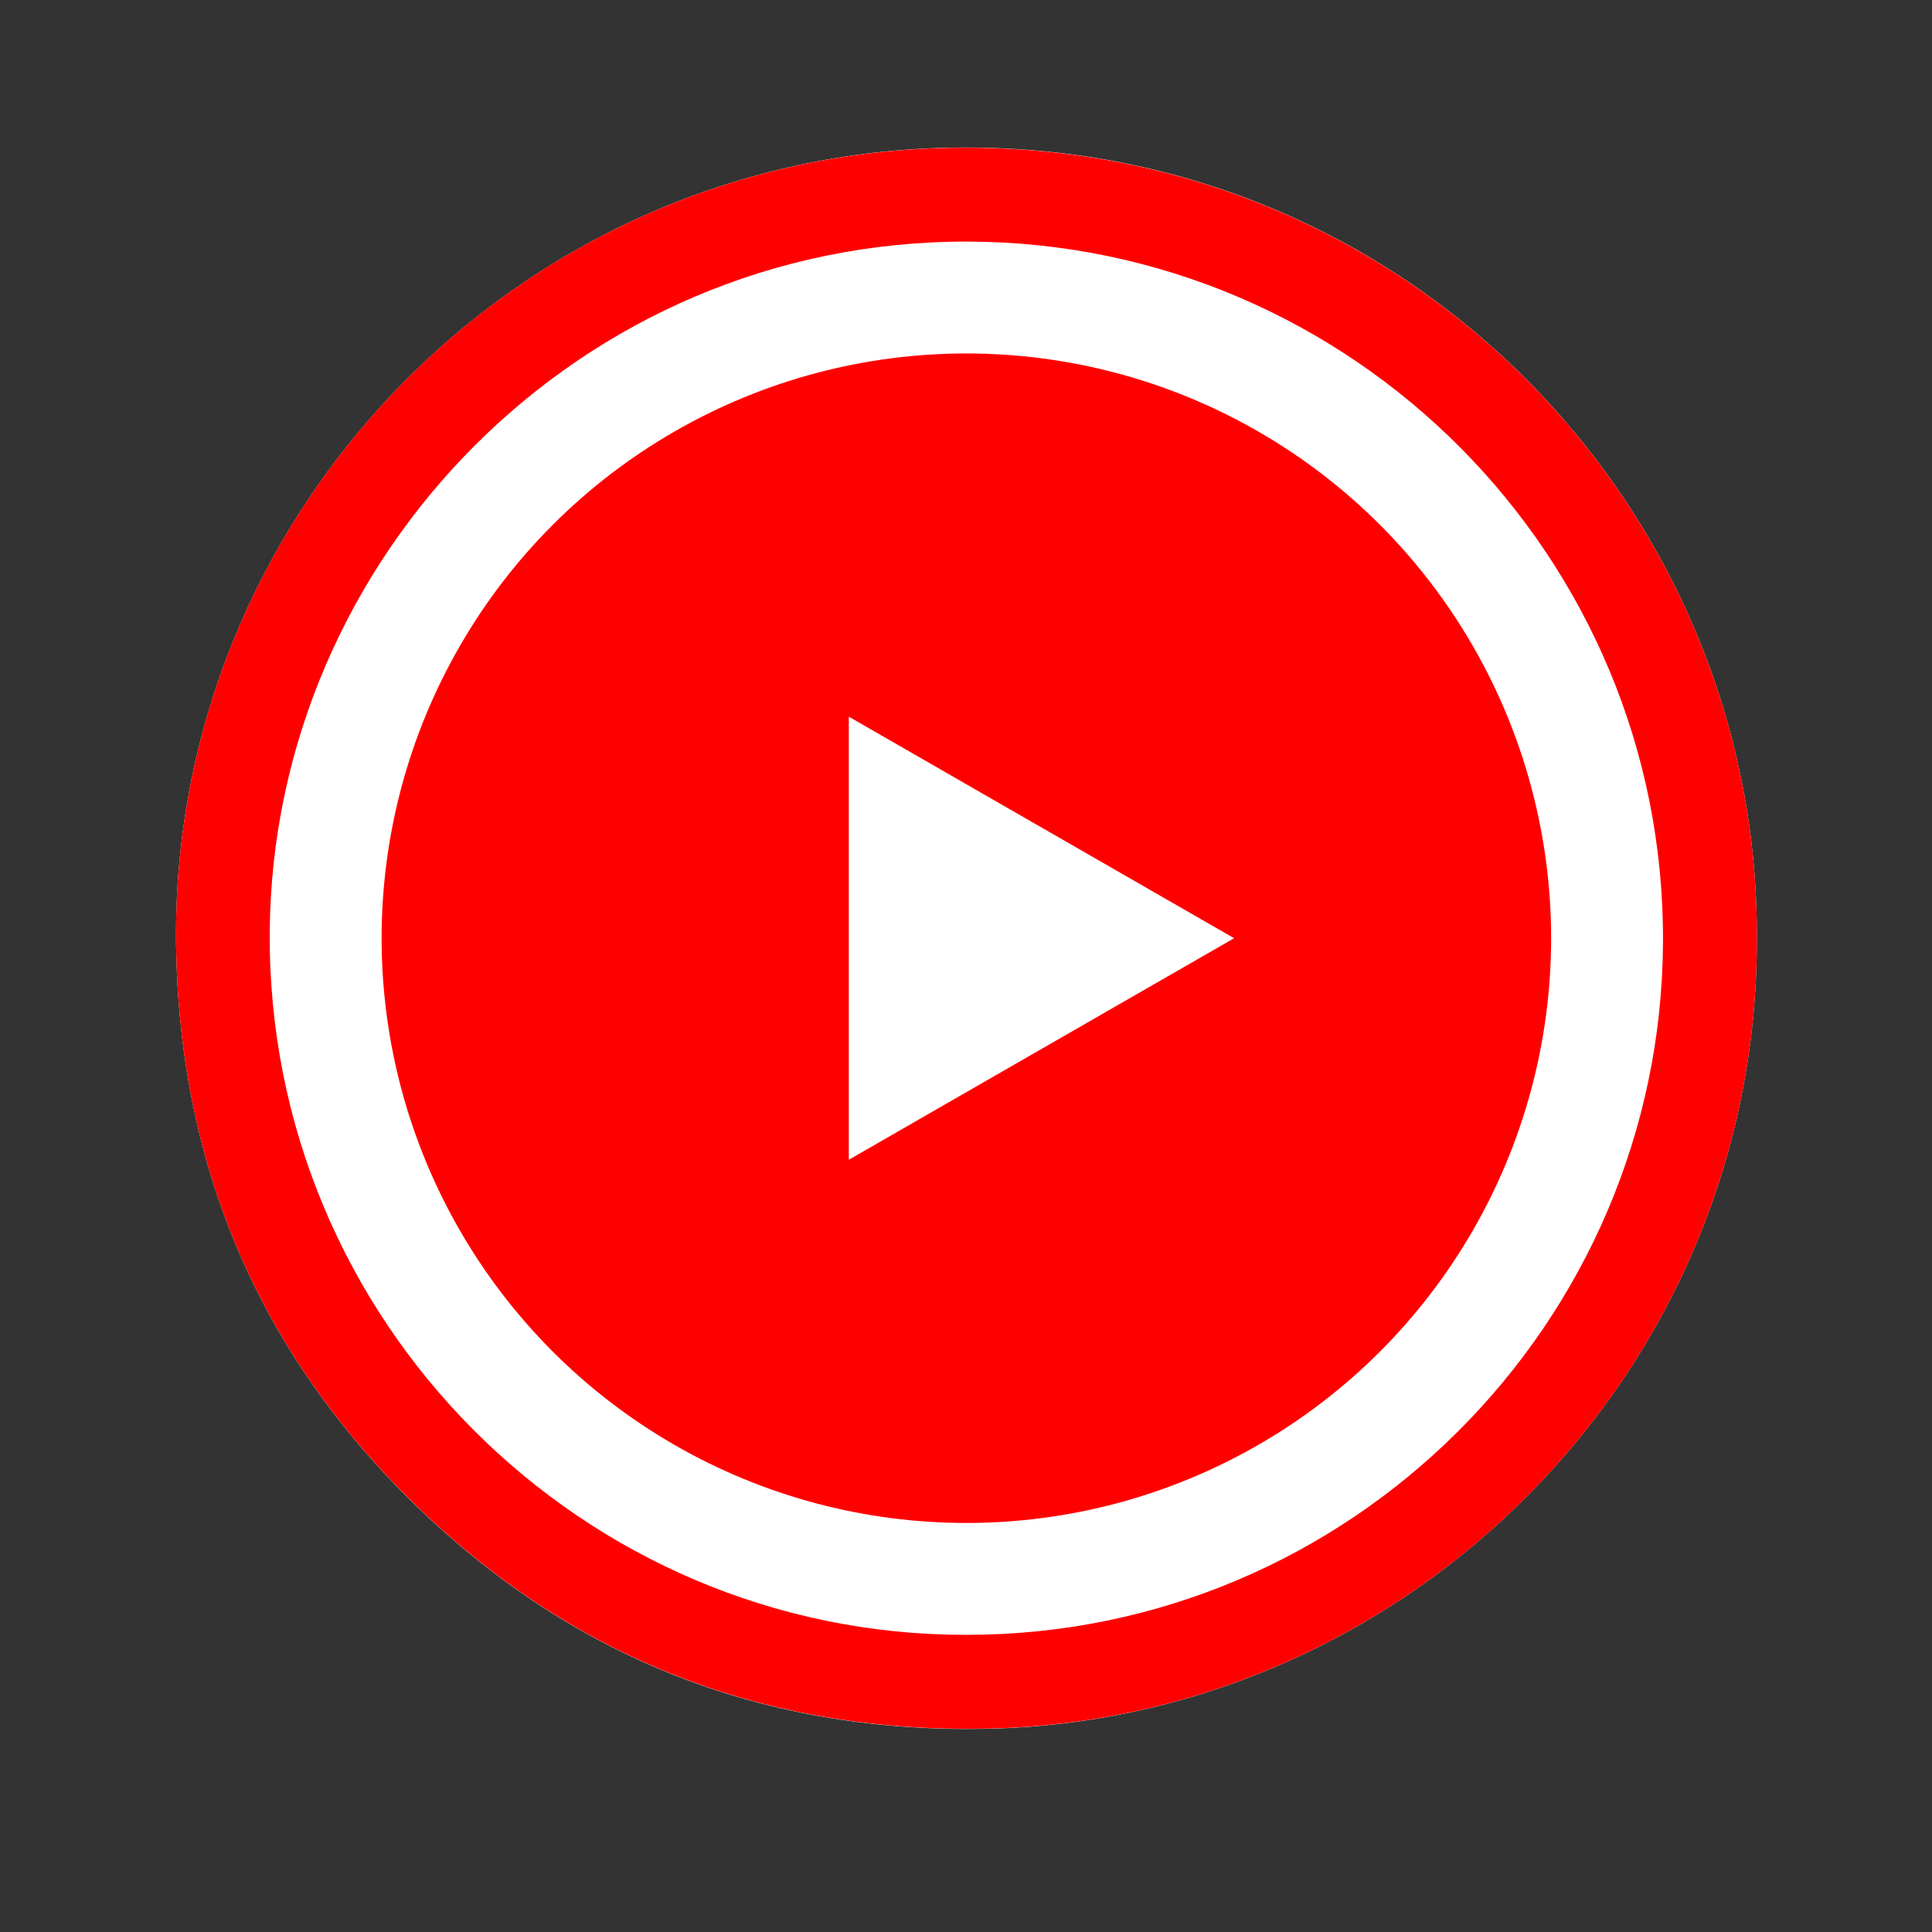
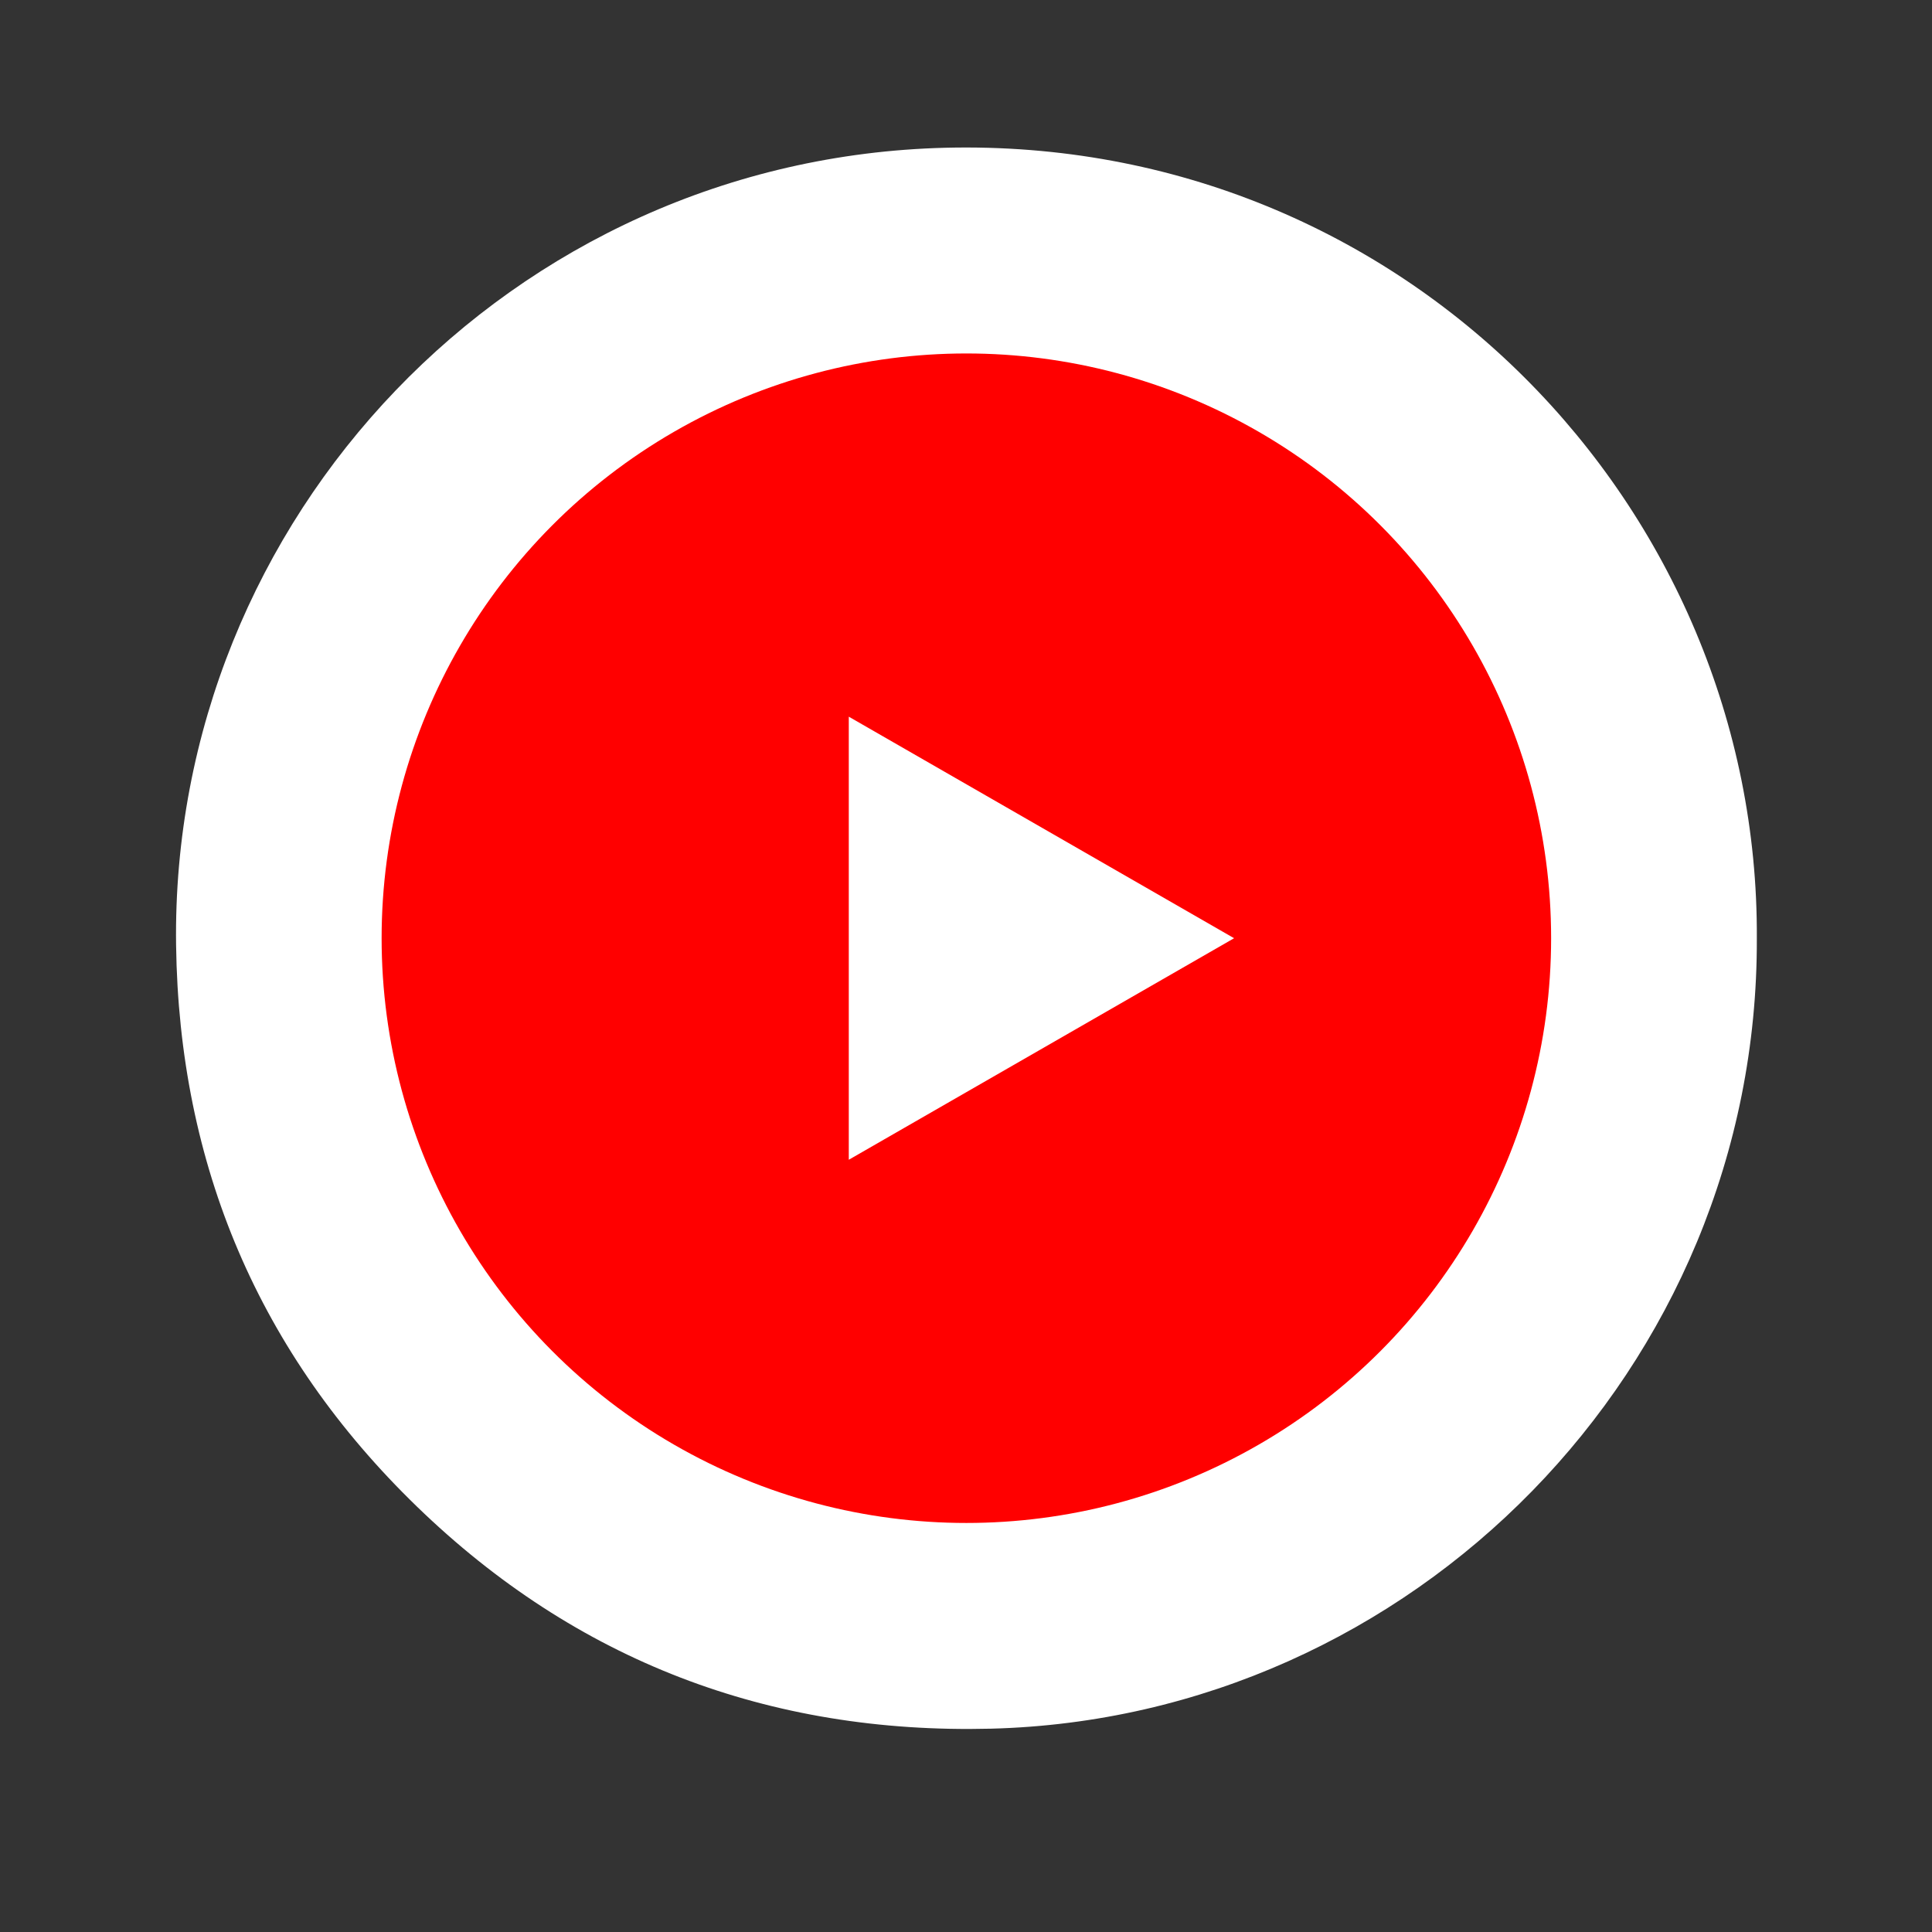
<svg xmlns="http://www.w3.org/2000/svg" version="1.1" id="Capa_1" x="0px" y="0px" viewBox="0 0 1050 1050" style="enable-background:new 0 0 1050 1050;" xml:space="preserve">
  <rect x="0" y="0" width="1050" height="1050" fill="#333333" stroke="none" />
  <style type="text/css">
	.st0{fill:#FFFFFF;}
	.st1{fill:#FF0000;}
</style>
  <g id="_x30_XSYPt.tif">
    <g>
      <path class="st0" d="M954.8,510c1.3-234-191.2-435.8-440.9-429.7C277.8,86.1,92.6,281.6,95.7,513.6    c1.6,119.7,45.1,222.1,130.9,305.2c86.5,83.8,191.3,123.7,311.9,120.7C767.3,933.7,955.6,743.9,954.8,510z" />
-       <path class="st1" d="M954.8,510c0.8,233.9-187.4,423.7-416.3,429.4c-120.5,3-225.4-36.9-311.9-120.7    c-85.8-83-129.3-185.4-130.9-305.1c-3.1-232,182-427.5,418.1-433.2C763.6,74.3,956.1,276,954.8,510z M525.2,888.5    c208.9,0.1,377.6-169.6,378.6-376.4c1.1-210.1-169.3-380.2-377.6-380.8c-211.2-0.6-378,171.8-379.6,374.9    C144.9,718.1,317,888.9,525.2,888.5z" />
    </g>
  </g>
  <g id="UBKxEc.tif">
    <g>
      <circle class="st1" cx="525.2" cy="509.9" r="317.8" />
    </g>
  </g>
  <path class="st0" d="M461.3,389.5c69.9,40.2,139.2,80,209.4,120.4c-70.1,40.3-139.5,80.2-209.4,120.4  C461.3,549.7,461.3,470,461.3,389.5z" />
</svg>